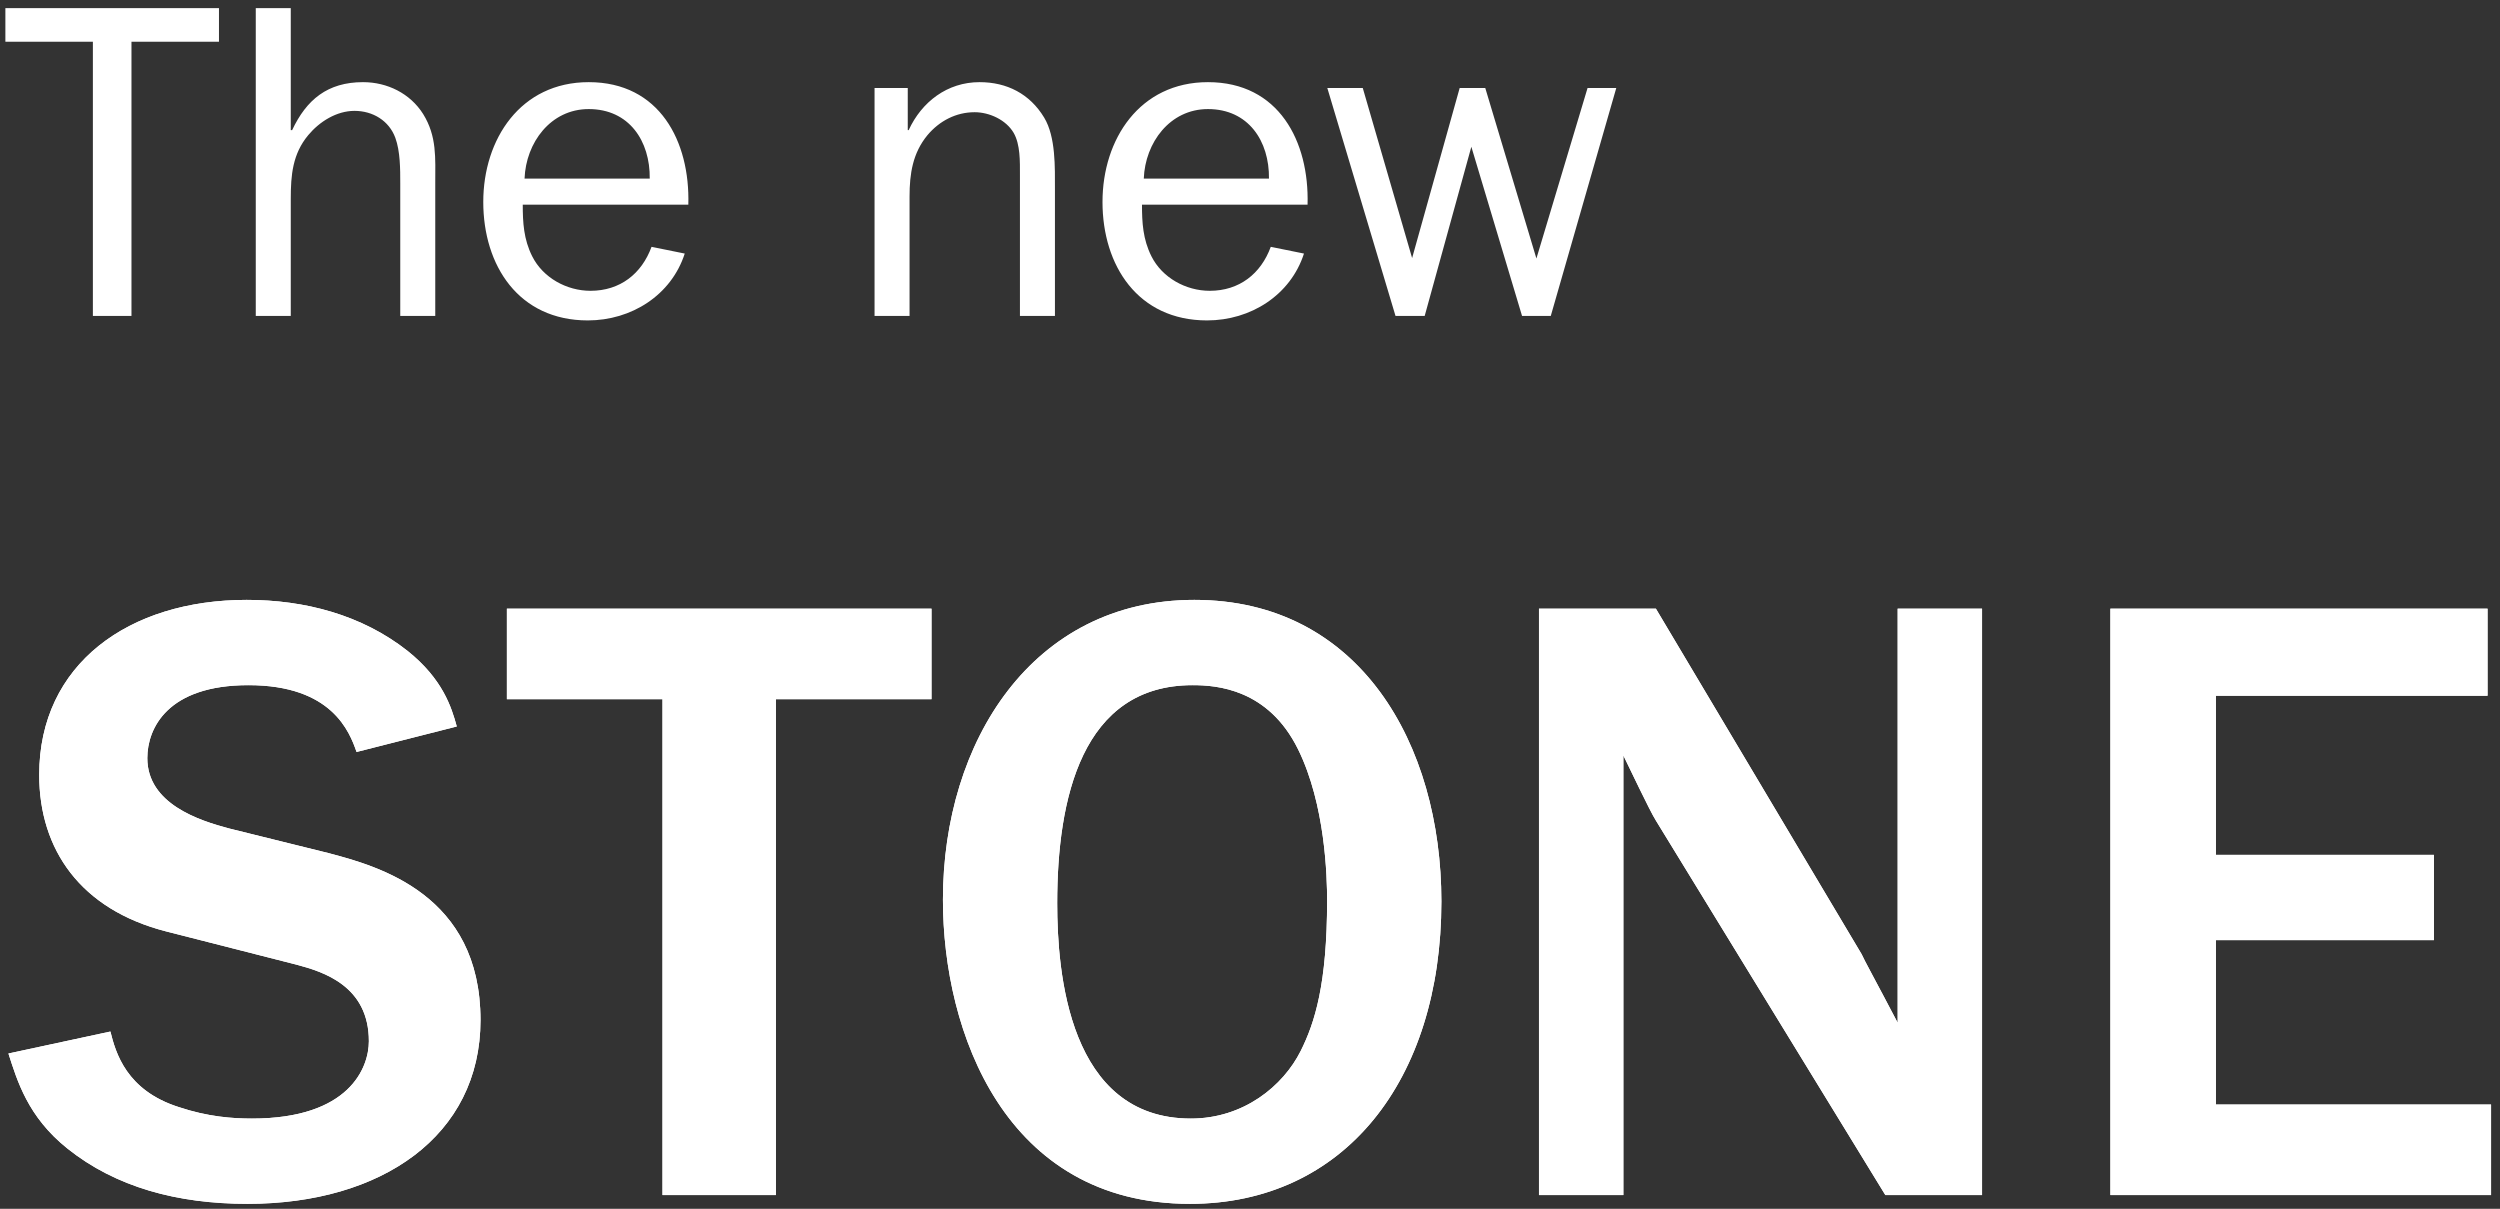
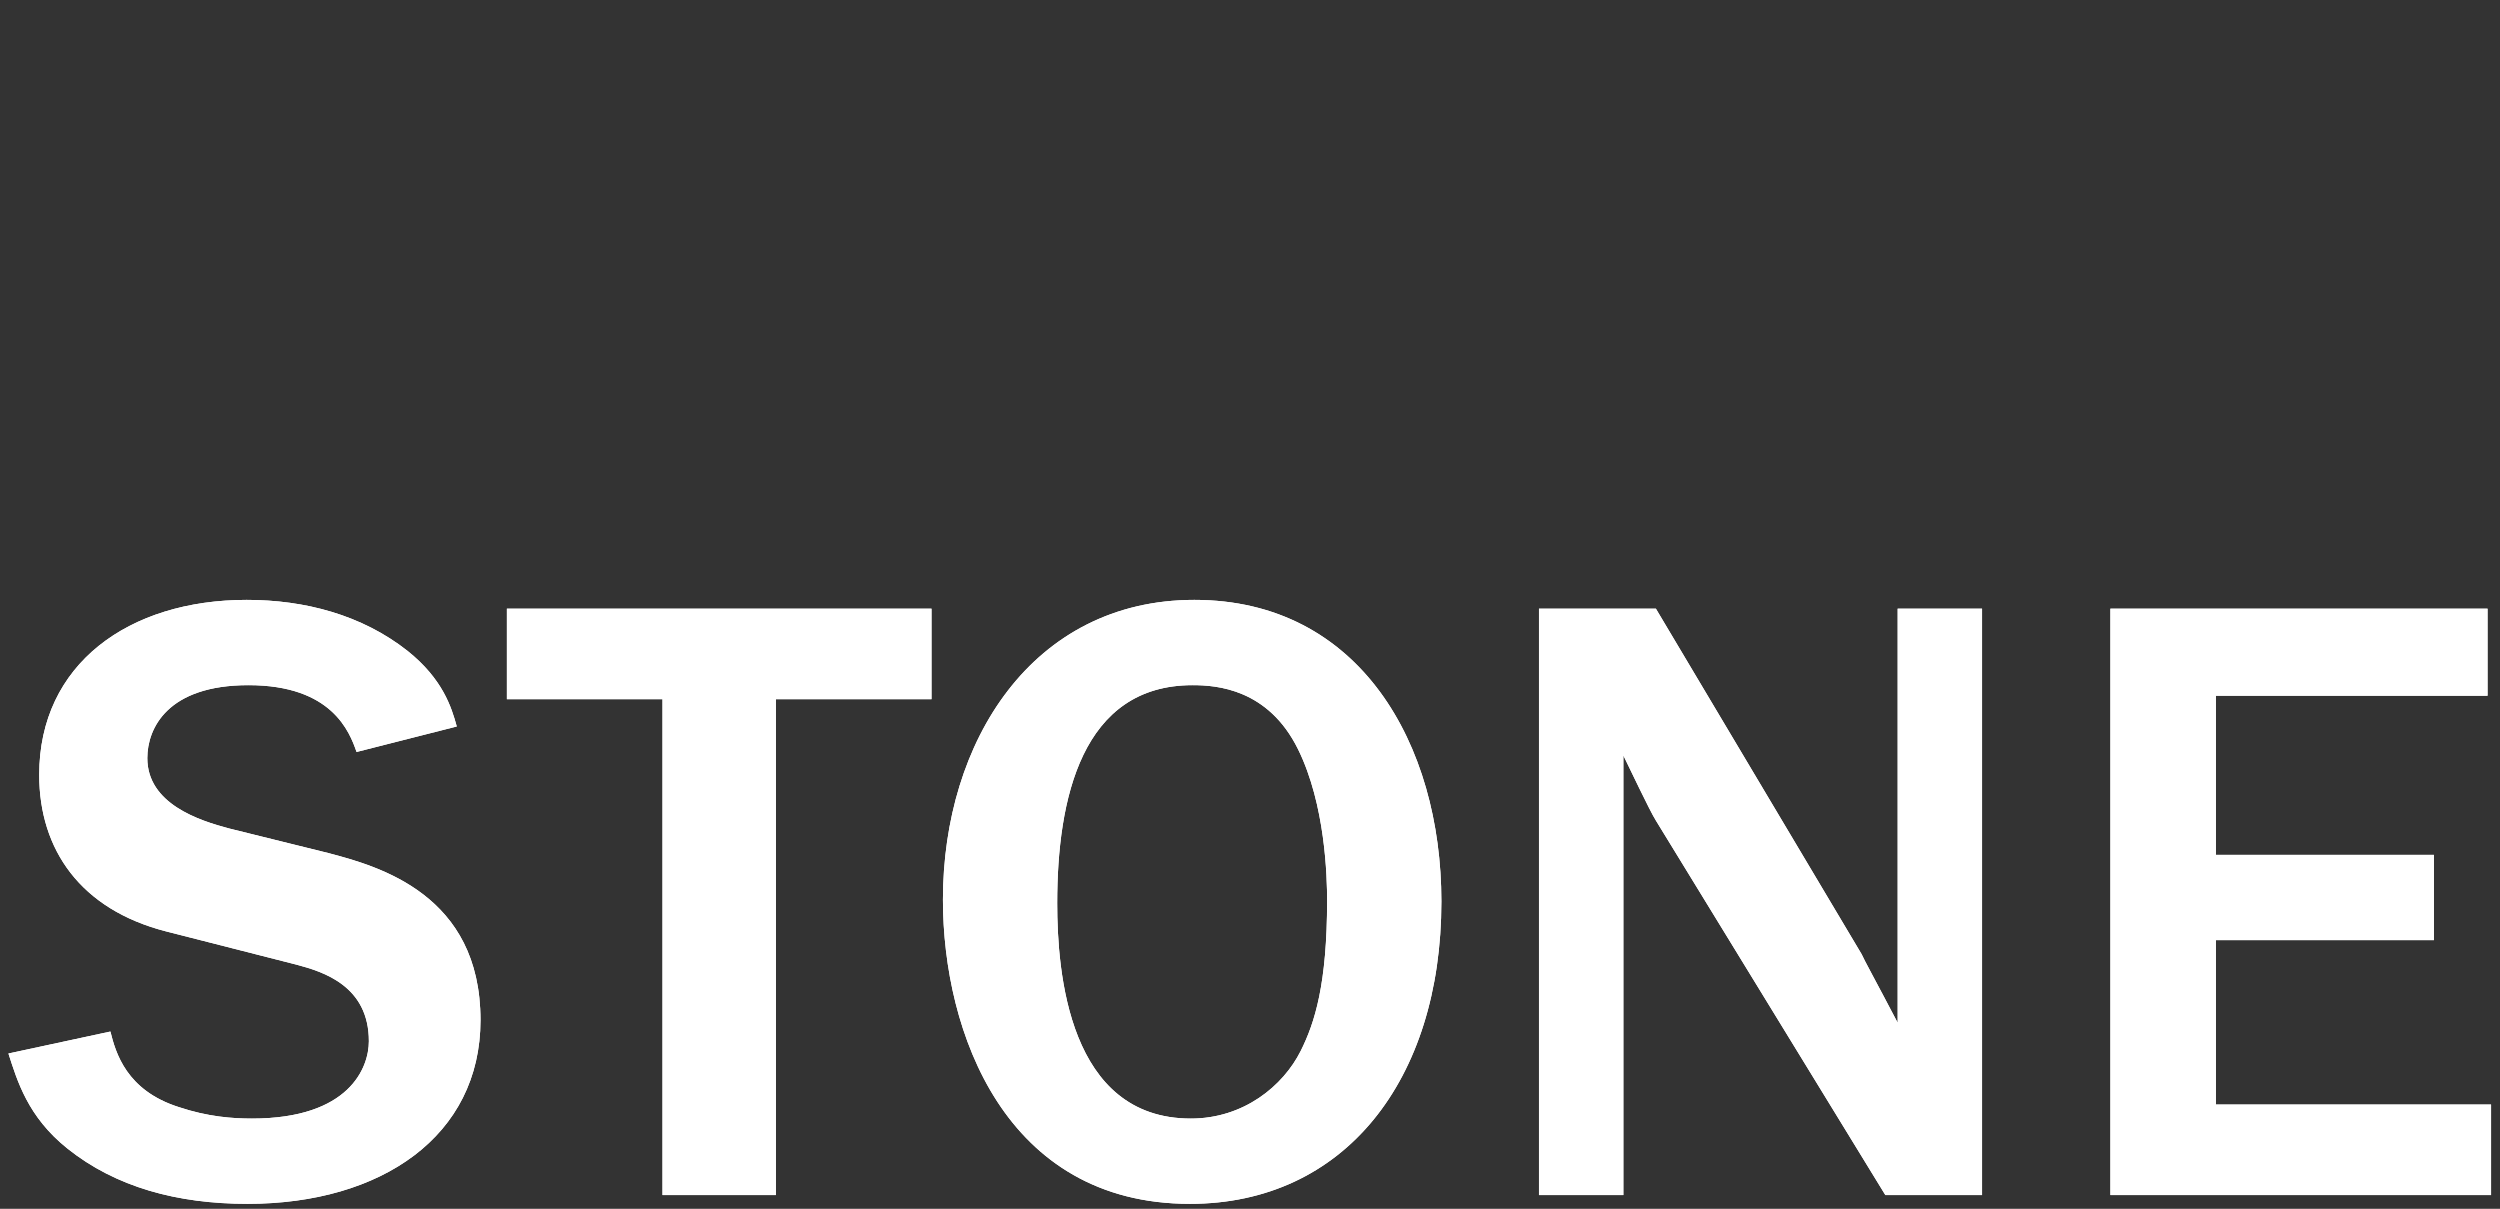
<svg xmlns="http://www.w3.org/2000/svg" xmlns:xlink="http://www.w3.org/1999/xlink" width="273px" height="132px" viewBox="0 0 273 132" version="1.1">
  <rect x="0" y="0" width="273" height="132" fill="#333333" stroke="none" />
  <title>Group</title>
  <desc>Created with Sketch.</desc>
  <defs>
    <path d="M4.92,118.544 L16.056,116.144 C16.632,118.448 17.784,122.576 23.544,124.4 C26.712,125.456 29.4,125.648 31.512,125.648 C42.168,125.648 44.28,120.08 44.28,117.2 C44.28,111.152 39.288,109.616 36.408,108.848 L22.104,105.2 C12.792,102.8 8.28,96.272 8.28,88.112 C8.28,76.016 18.072,69.008 30.936,69.008 C37.272,69.008 43.512,70.64 48.504,74.576 C52.344,77.648 53.304,80.72 53.88,82.832 L42.936,85.616 C42.168,83.408 40.248,78.32 31.128,78.32 C22.296,78.32 20.088,83.024 20.088,86.288 C20.088,91.28 25.752,93.104 29.016,93.968 L39.864,96.656 C45.336,98.096 56.472,101.168 56.472,114.896 C56.472,127.568 45.624,134.96 31.032,134.96 C23.352,134.96 16.632,133.136 11.352,128.912 C7.032,125.456 5.88,121.52 4.92,118.544 Z M88.728,134 L76.344,134 L76.344,79.856 L59.352,79.856 L59.352,69.968 L105.72,69.968 L105.72,79.856 L88.728,79.856 L88.728,134 Z M161.4,101.936 C161.4,121.52 150.744,134.96 133.944,134.96 C113.784,134.96 106.968,116.24 106.968,101.744 C106.968,84.464 116.76,69.008 134.424,69.008 C152.472,69.008 161.4,84.752 161.4,101.936 Z M148.92,101.84 C148.92,99.248 148.728,91.376 145.752,85.328 C142.488,78.704 136.824,78.32 134.232,78.32 C122.136,78.32 119.448,90.704 119.448,102.128 C119.448,109.712 120.696,125.648 134.04,125.648 C139.8,125.648 144.12,122.096 146.04,118.256 C147.576,115.184 148.92,110.96 148.92,101.84 Z M220.44,69.968 L220.44,134 L209.88,134 L184.824,93.104 C184.152,92.048 181.848,87.152 181.272,86 L181.272,134 L172.056,134 L172.056,69.968 L184.824,69.968 L207.288,107.696 C207.48,108.176 209.016,110.96 211.224,115.184 L211.224,69.968 L220.44,69.968 Z M276.024,134 L234.456,134 L234.456,69.968 L275.64,69.968 L275.64,79.472 L245.976,79.472 L245.976,96.848 L269.784,96.848 L269.784,106.16 L245.976,106.16 L245.976,124.112 L276.024,124.112 L276.024,134 Z" id="path-1" />
  </defs>
  <g id="Page-1" stroke="none" stroke-width="1" fill="none" fill-rule="evenodd">
    <g id="113" transform="translate(-436, -344)">
      <g id="Text" transform="translate(432, 340.5)">
        <g id="Group">
          <rect id="Rectangle" x="0" y="0" width="281" height="138" />
          <g id="STONE-Copy" fill="#FFFFFF">
            <use xlink:href="#path-1" />
            <use xlink:href="#path-1" />
          </g>
-           <path d="M18.357,8.061 L18.357,38 L14.143,38 L14.143,8.061 L4.588,8.061 L4.588,4.386 L27.912,4.386 L27.912,8.061 L18.357,8.061 Z M51.53,38 L47.708,38 L47.708,23.496 C47.708,21.977 47.708,20.017 47.169,18.547 C46.483,16.685 44.719,15.607 42.71,15.607 C40.75,15.607 38.888,16.783 37.663,18.253 C35.948,20.311 35.752,22.614 35.752,25.211 L35.752,38 L31.93,38 L31.93,4.386 L35.752,4.386 L35.752,17.714 L35.899,17.714 C37.467,14.382 39.77,12.471 43.641,12.471 C46.287,12.471 48.786,13.696 50.207,15.95 C51.726,18.4 51.53,20.752 51.53,23.496 L51.53,38 Z M75.148,30.454 L78.774,31.189 C77.304,35.746 72.943,38.49 68.19,38.49 C60.644,38.49 56.773,32.512 56.773,25.554 C56.773,18.694 60.84,12.471 68.288,12.471 C76.03,12.471 79.362,18.939 79.166,25.848 L61.085,25.848 C61.085,27.808 61.183,29.621 62.114,31.483 C63.29,33.835 65.887,35.256 68.484,35.256 C71.718,35.256 74.07,33.394 75.148,30.454 Z M61.281,23.006 L74.952,23.006 C75.001,18.89 72.698,15.411 68.288,15.411 C64.123,15.411 61.428,19.086 61.281,23.006 Z M103.127,13.108 L103.127,17.714 L103.225,17.714 C104.646,14.627 107.439,12.471 110.967,12.471 C113.956,12.471 116.455,13.745 118.023,16.342 C119.297,18.449 119.199,21.781 119.199,24.231 L119.199,38 L115.377,38 L115.377,22.614 C115.377,21.144 115.426,19.282 114.691,18.008 C113.858,16.587 112.045,15.754 110.428,15.754 C108.419,15.754 106.606,16.685 105.283,18.253 C103.666,20.213 103.323,22.467 103.323,24.966 L103.323,38 L99.501,38 L99.501,13.108 L103.127,13.108 Z M142.768,30.454 L146.394,31.189 C144.924,35.746 140.563,38.49 135.81,38.49 C128.264,38.49 124.393,32.512 124.393,25.554 C124.393,18.694 128.46,12.471 135.908,12.471 C143.65,12.471 146.982,18.939 146.786,25.848 L128.705,25.848 C128.705,27.808 128.803,29.621 129.734,31.483 C130.91,33.835 133.507,35.256 136.104,35.256 C139.338,35.256 141.69,33.394 142.768,30.454 Z M128.901,23.006 L142.572,23.006 C142.621,18.89 140.318,15.411 135.908,15.411 C131.743,15.411 129.048,19.086 128.901,23.006 Z M180.498,13.108 L173.344,38 L170.208,38 L164.671,19.527 L159.575,38 L156.39,38 L148.942,13.108 L152.813,13.108 L158.203,31.679 L163.397,13.108 L166.19,13.108 L171.776,31.728 L177.362,13.108 L180.498,13.108 Z" id="The-new-Copy" fill="#FFFFFF" />
        </g>
      </g>
    </g>
  </g>
</svg>